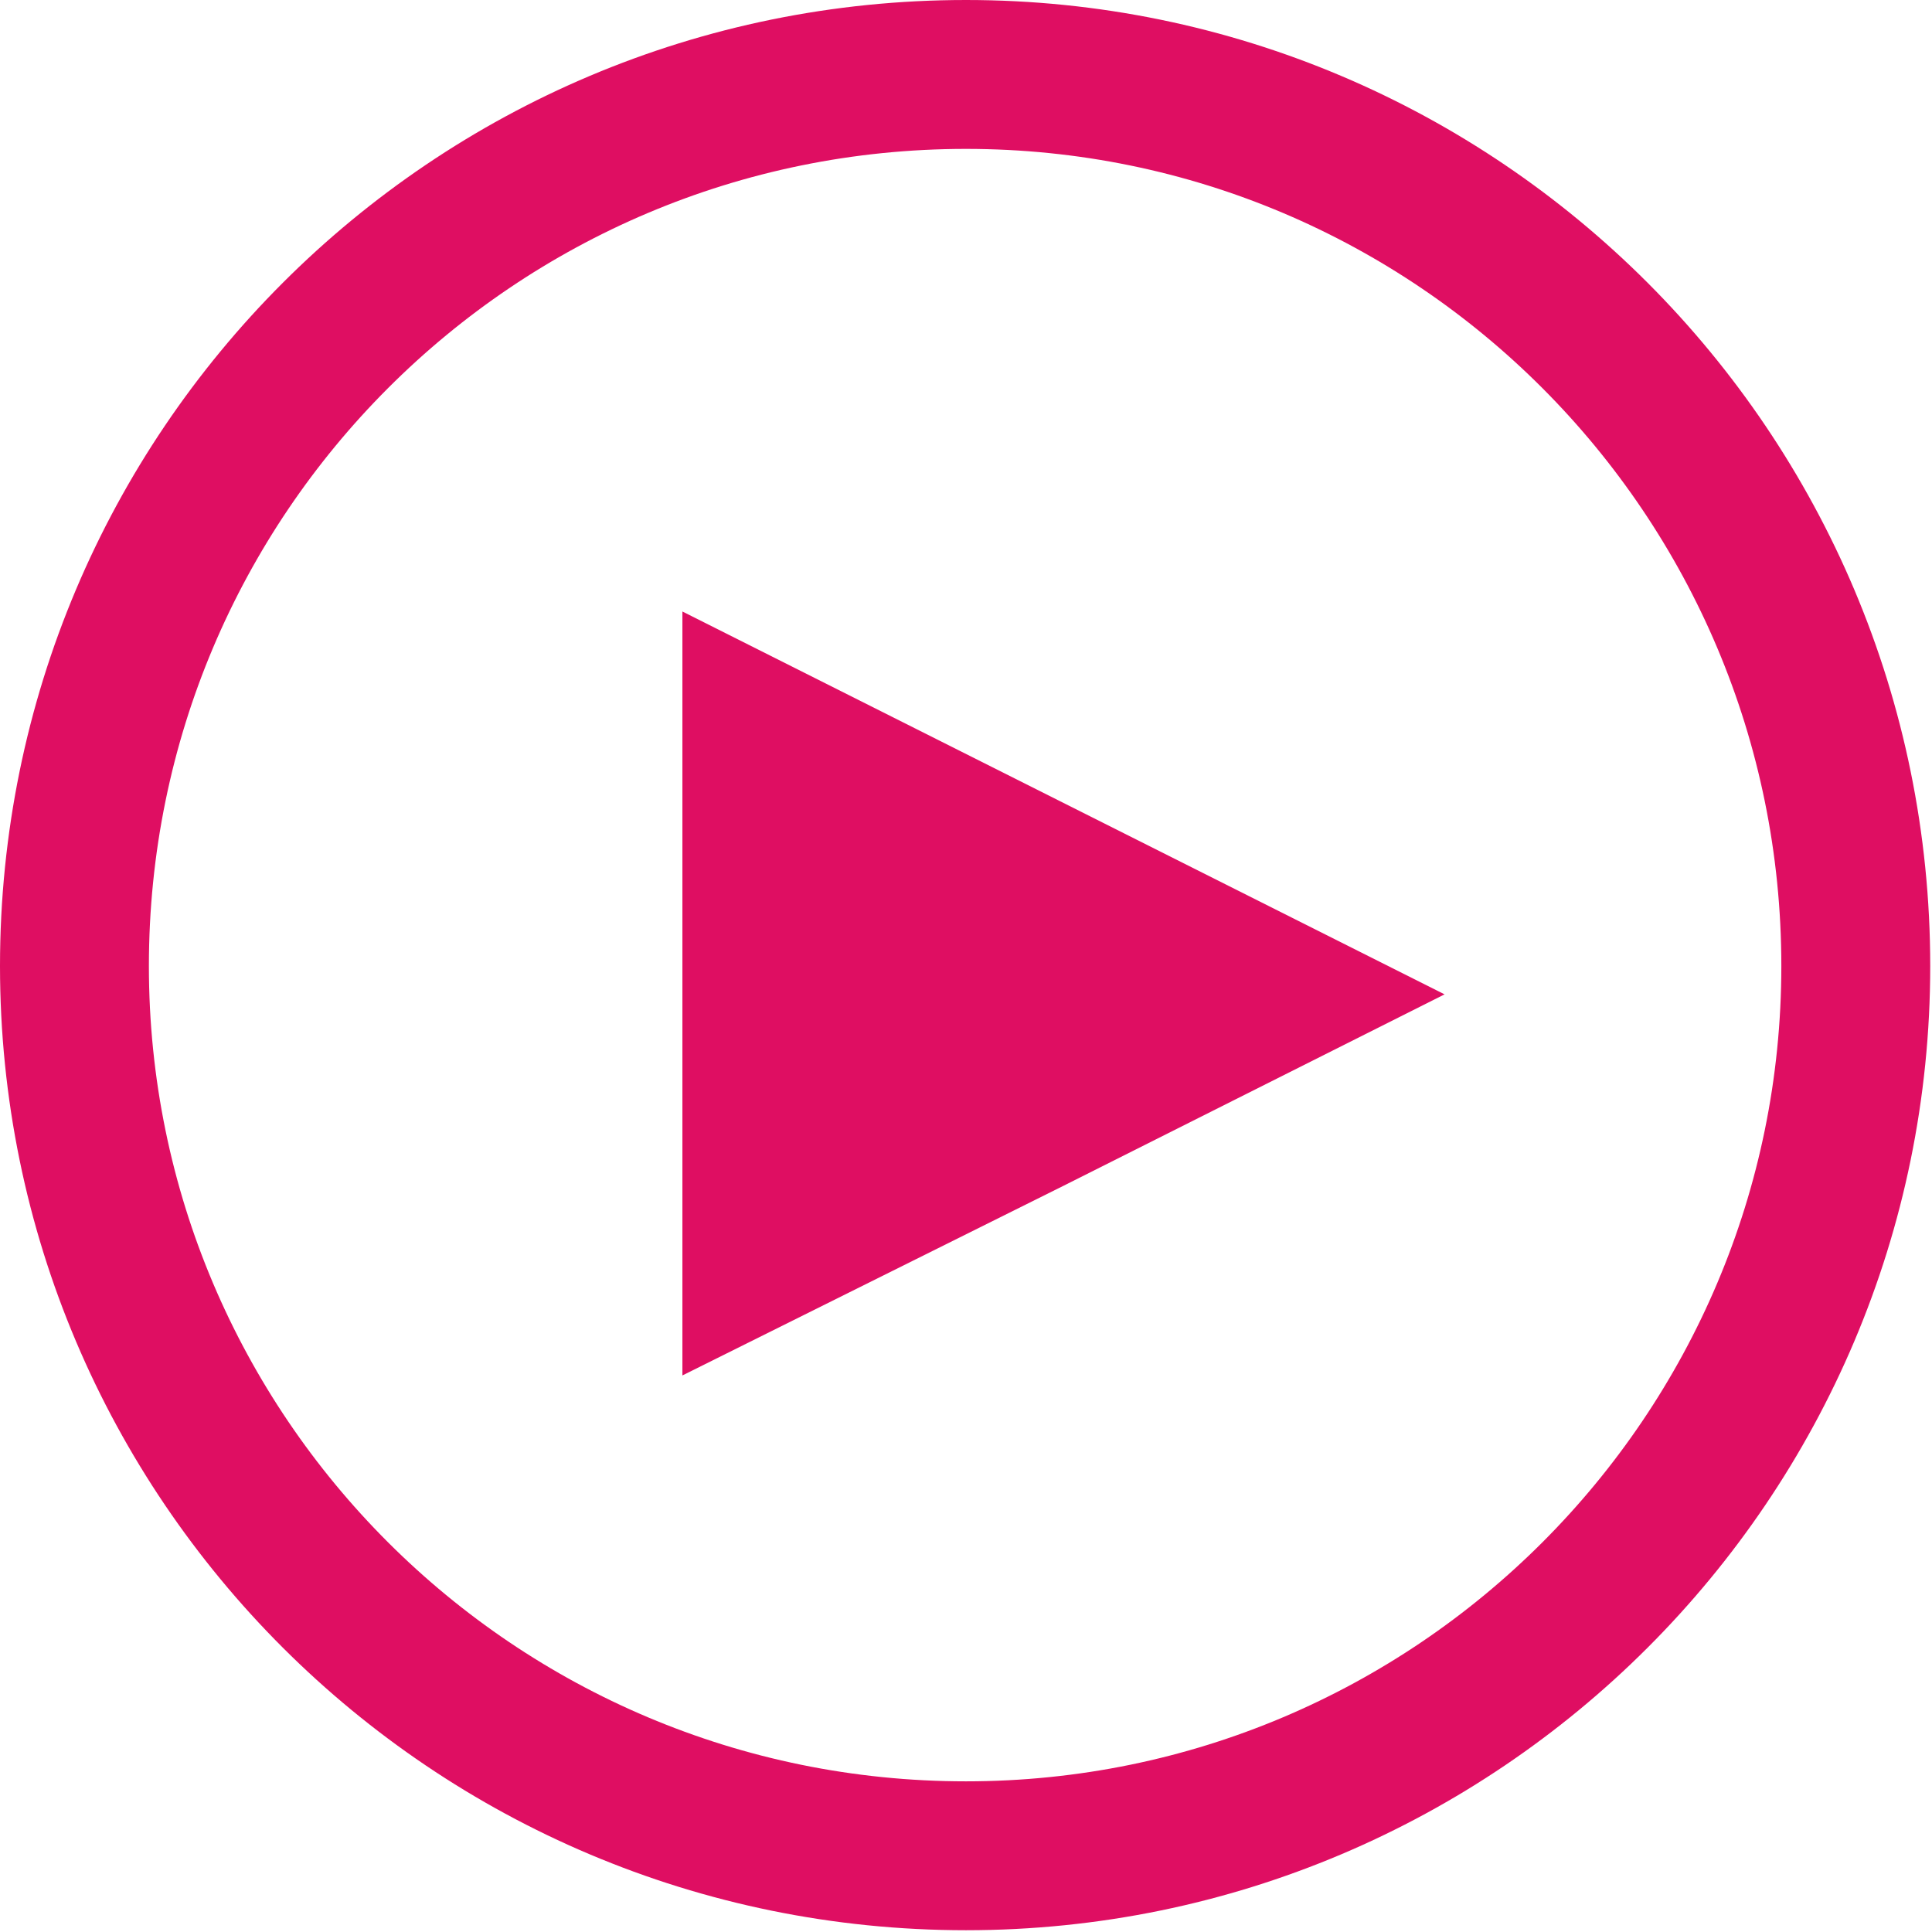
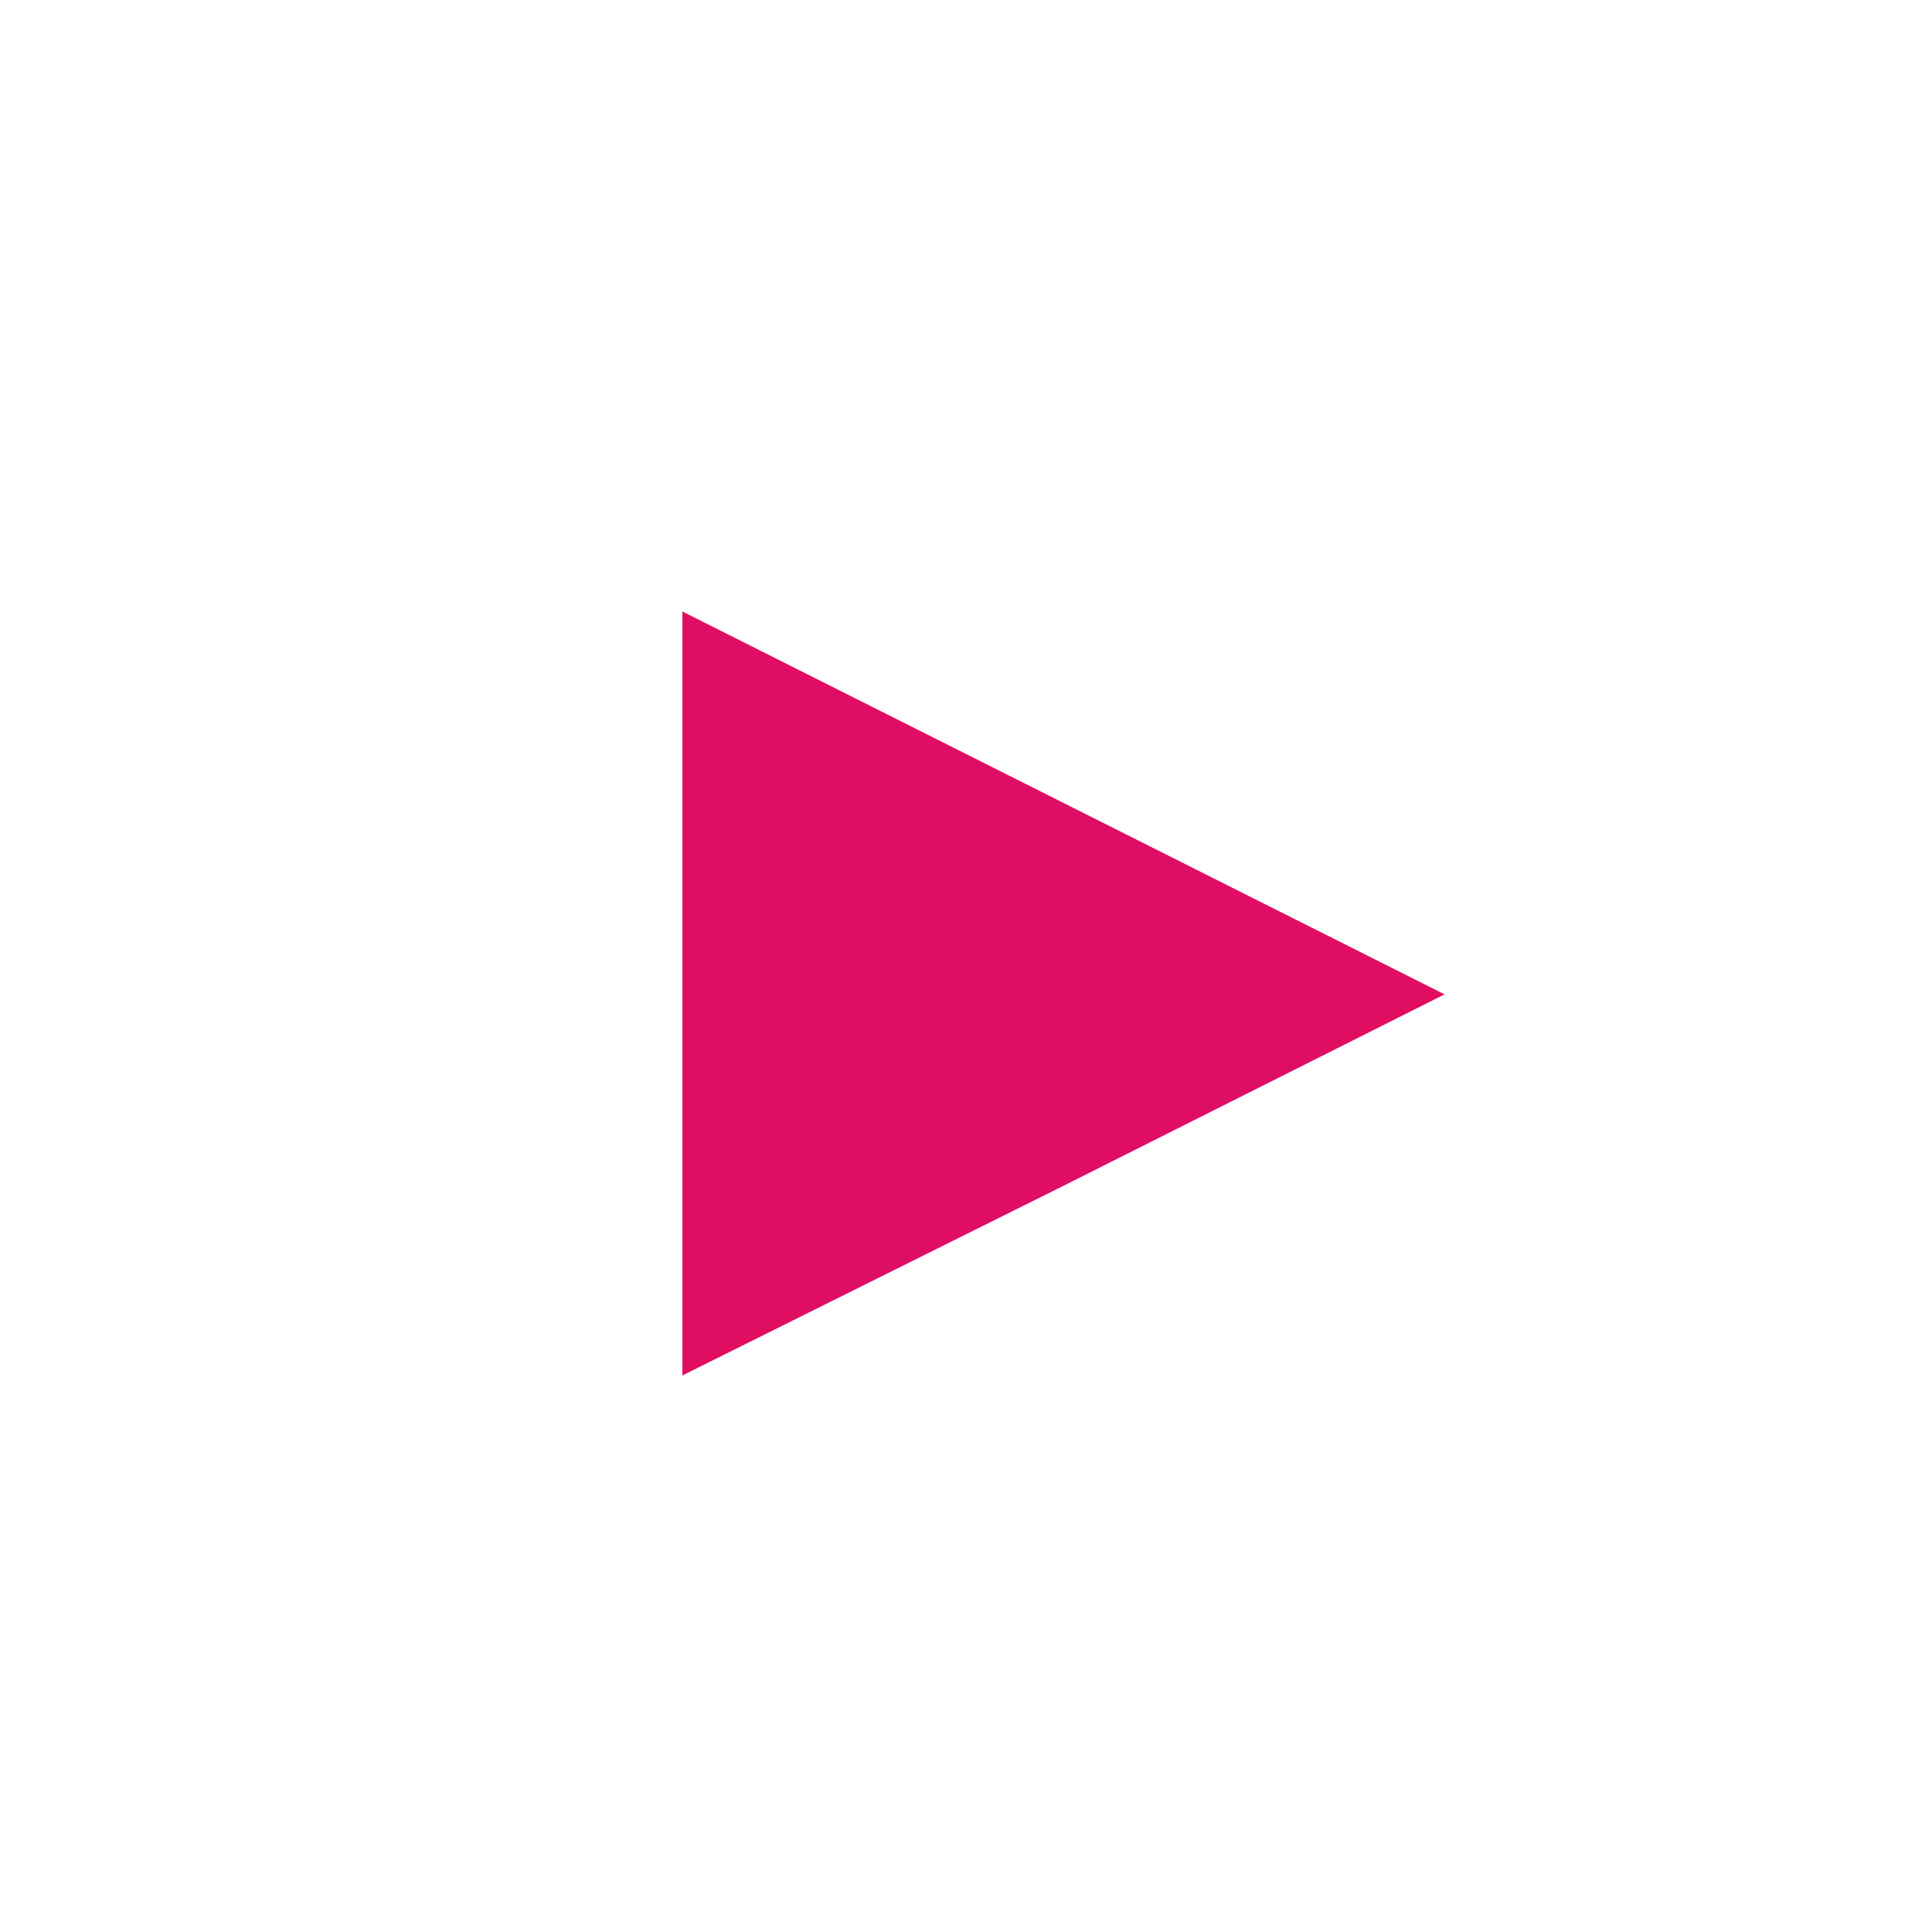
<svg xmlns="http://www.w3.org/2000/svg" xml:space="preserve" width="128px" height="128px" version="1.1" style="shape-rendering:geometricPrecision; text-rendering:geometricPrecision; image-rendering:optimizeQuality; fill-rule:evenodd; clip-rule:evenodd" viewBox="0 0 10.9 10.9">
  <defs>
    <style type="text/css">
   
    .str0 {stroke:#DF0E62;stroke-width:0.84;stroke-miterlimit:22.926}
    .fil0 {fill:none}
    .fil1 {fill:#DF0E62}
   
  </style>
  </defs>
  <g id="Слой_x0020_1">
-     <path class="fil0 str0" d="M5.45 0.42c2.77,0 5.02,2.25 5.02,5.03 0,2.77 -2.25,5.02 -5.02,5.02 -2.78,0 -5.03,-2.25 -5.03,-5.02 0,-2.78 2.25,-5.03 5.03,-5.03z" />
    <polygon class="fil1" points="8.15,5.61 6,6.69 3.85,7.76 3.85,5.61 3.85,3.45 6,4.53 " />
  </g>
</svg>